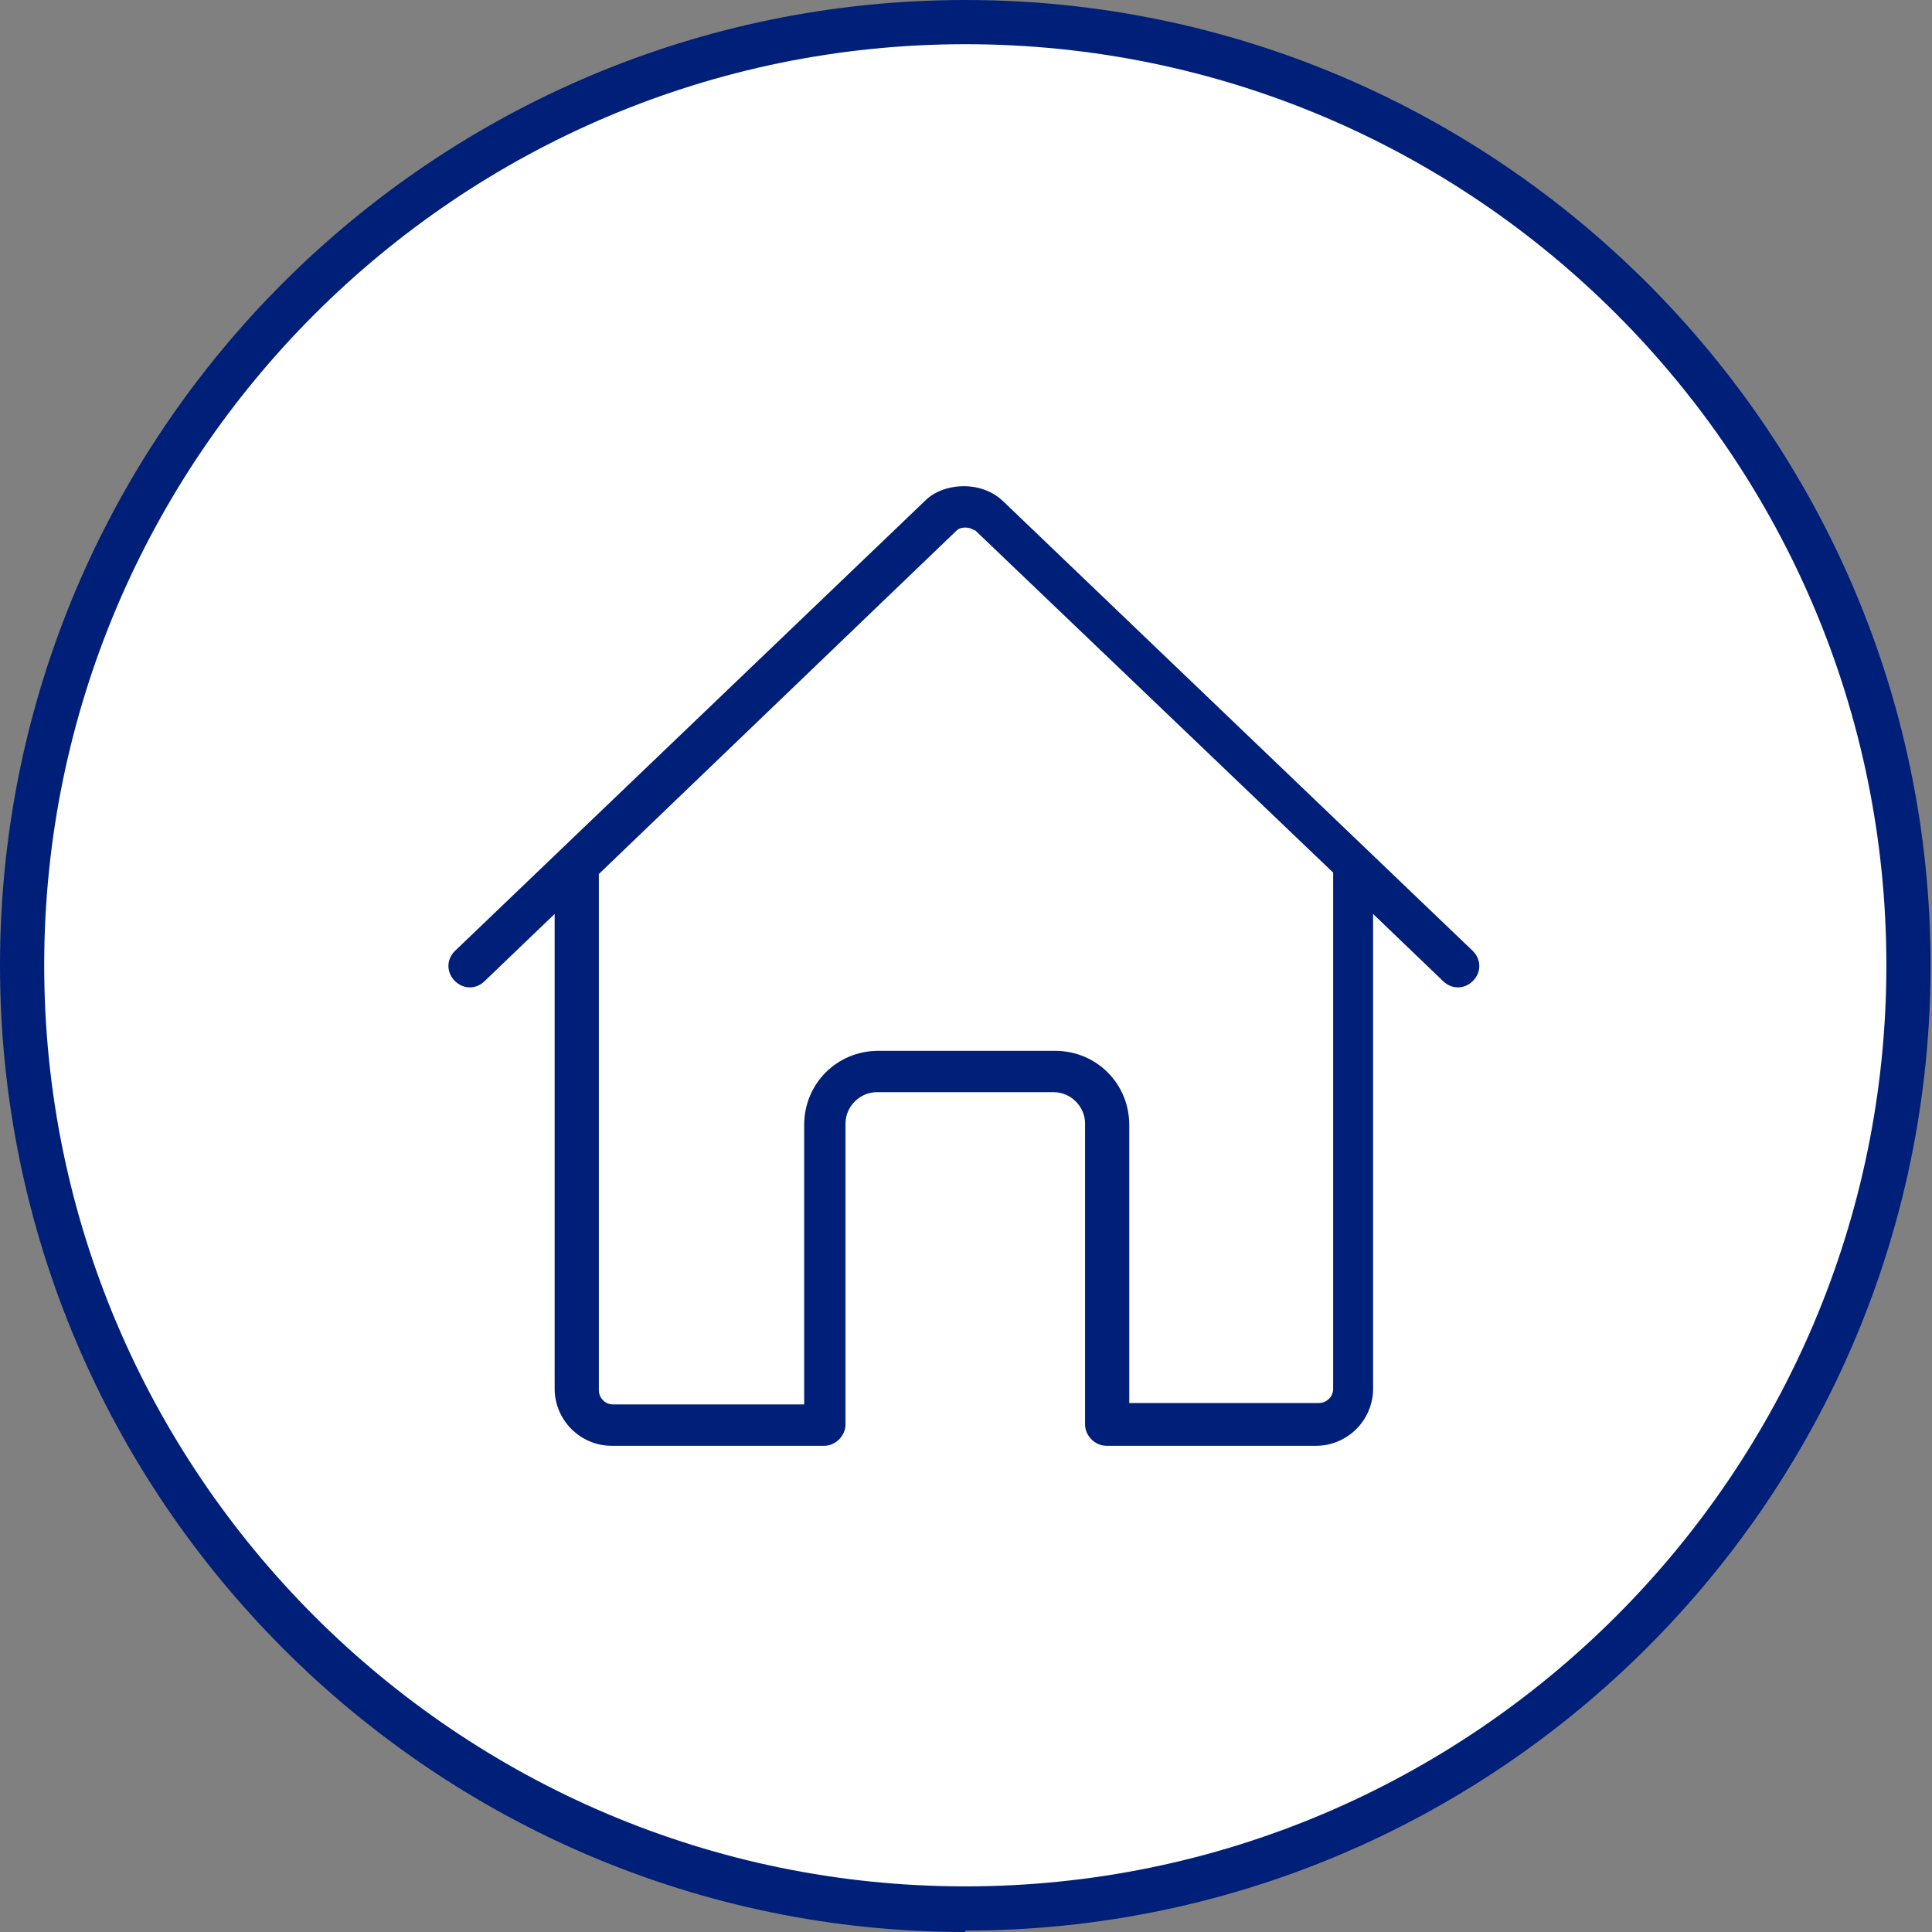
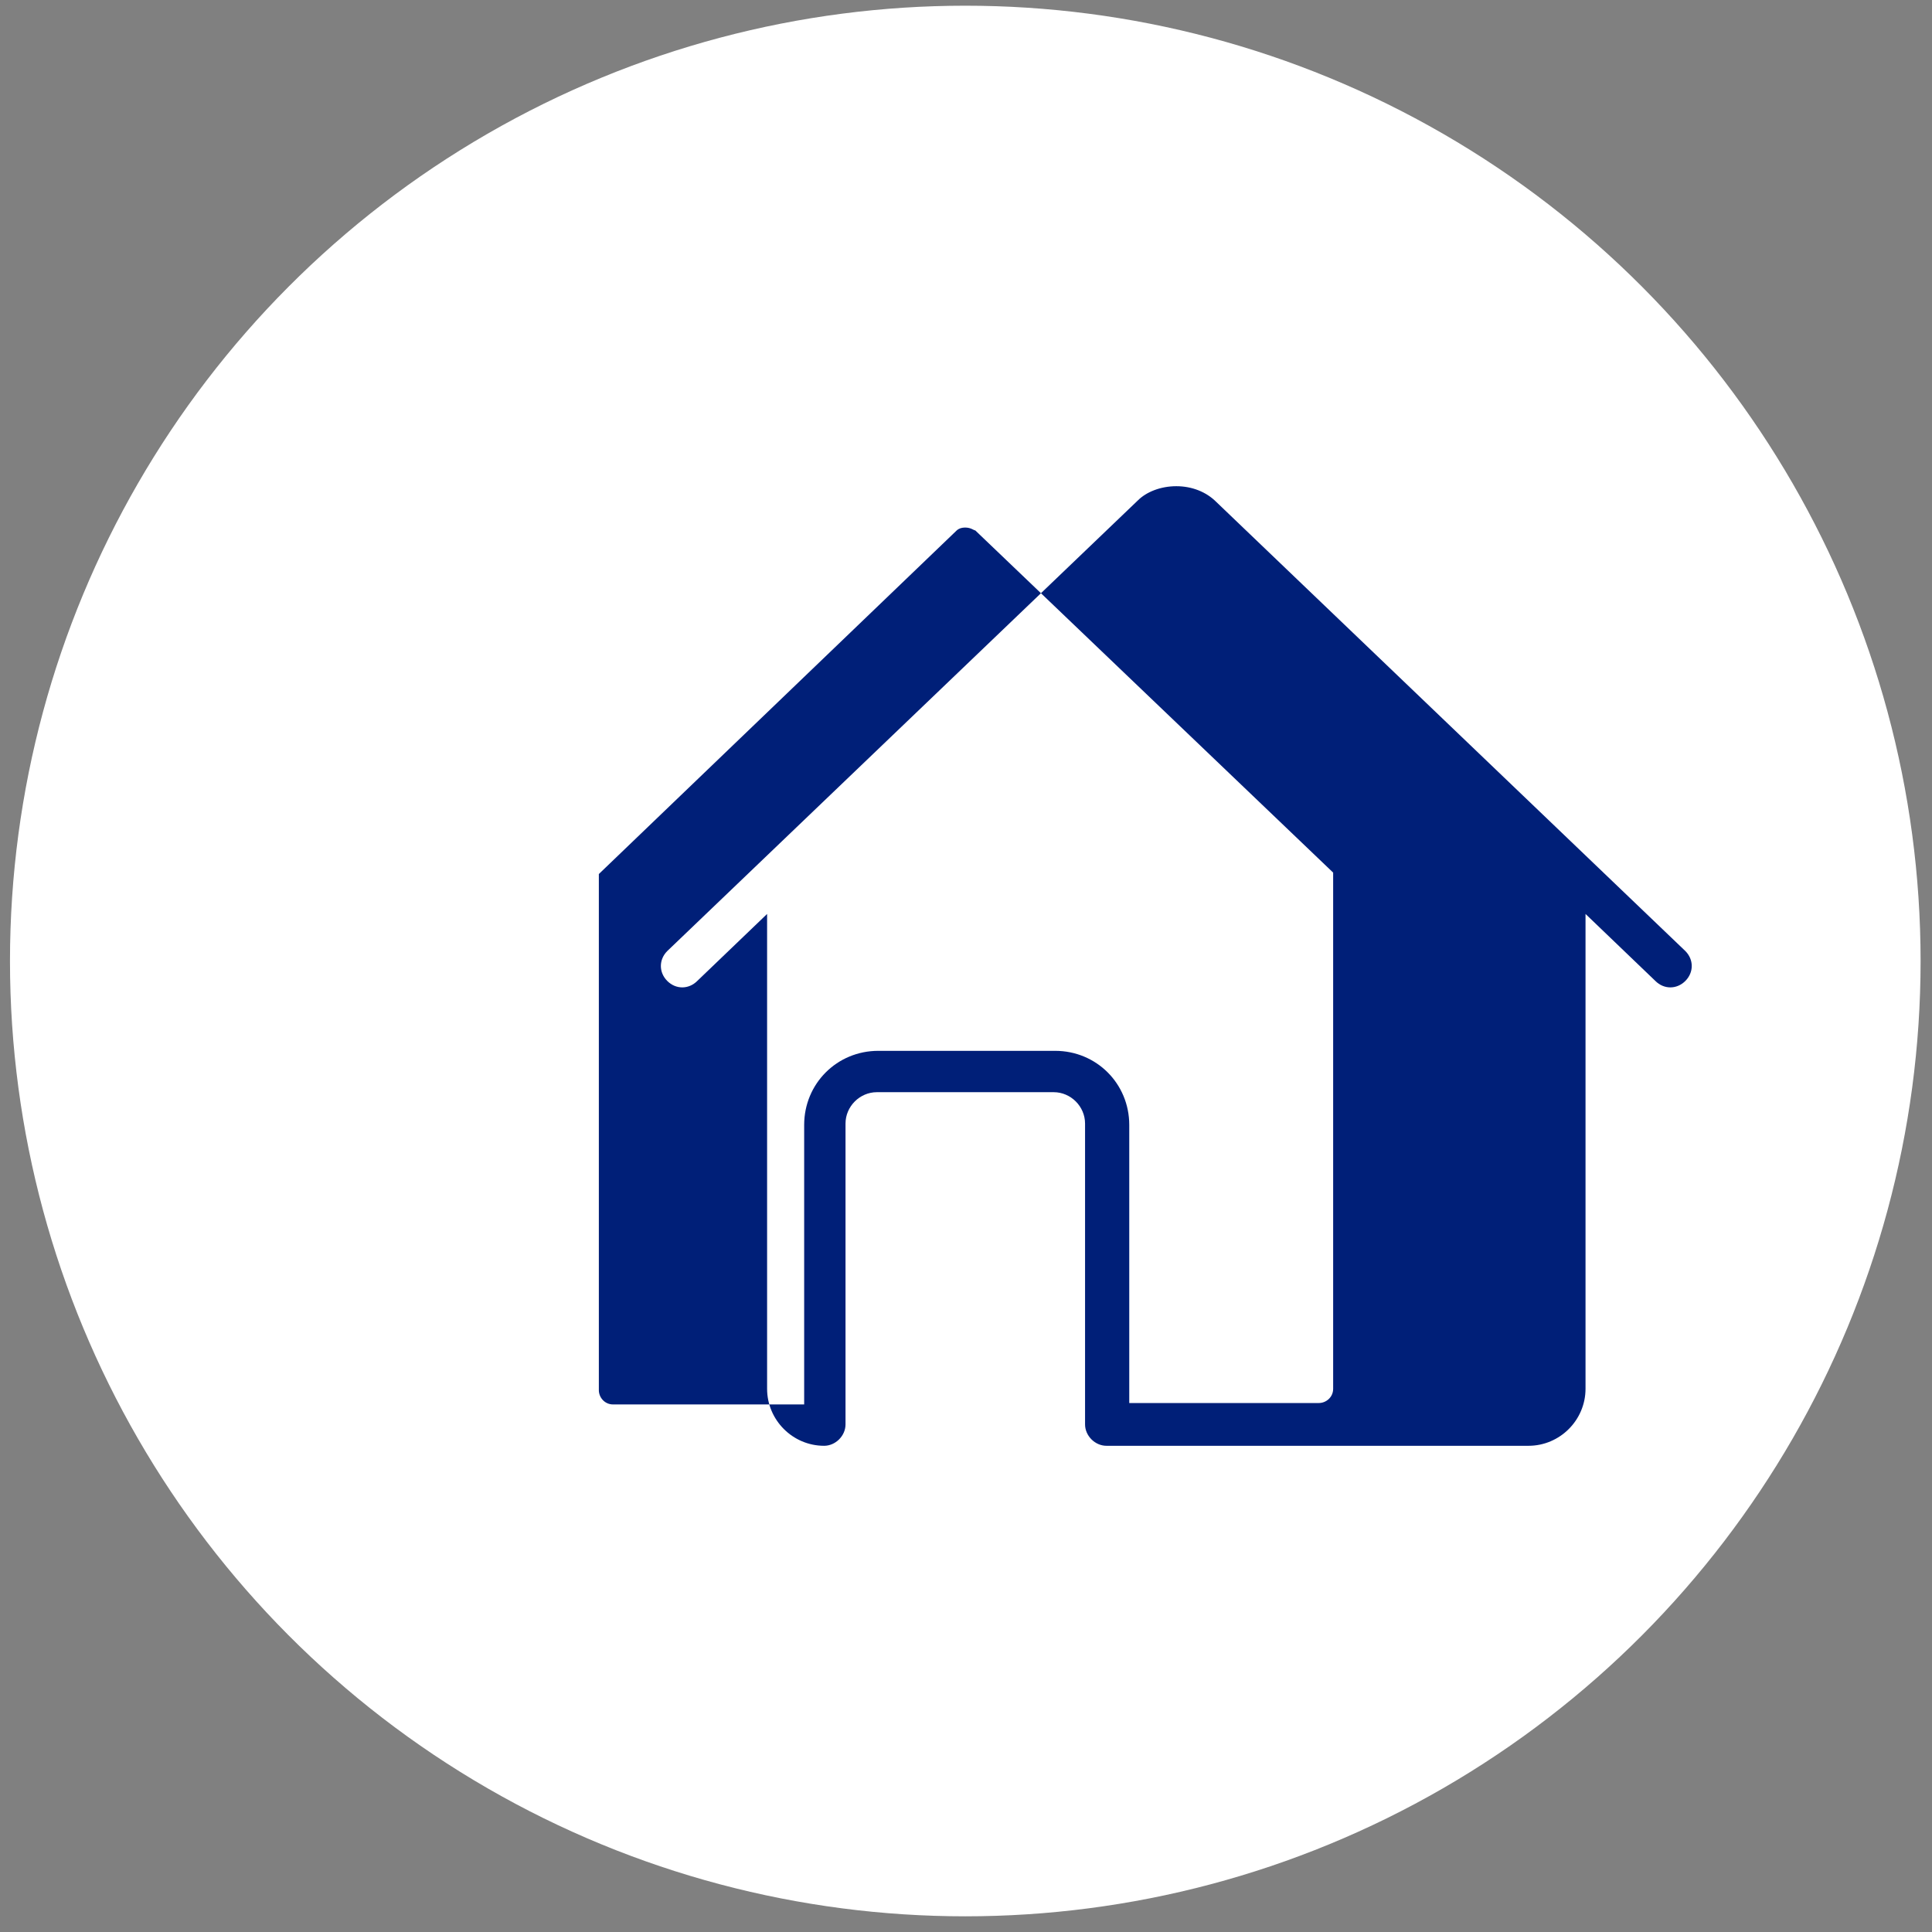
<svg xmlns="http://www.w3.org/2000/svg" id="Laag_1" data-name="Laag 1" version="1.1" viewBox="0 0 135.5 135.5">
  <rect x="0" y="0" width="135.5" height="135.5" fill="#808080" stroke="none" />
  <defs>
    <style> .cls-1 { fill: #001f78; } .cls-1, .cls-2 { stroke-width: 0px; } .cls-2 { fill: #fff; } </style>
  </defs>
  <circle class="cls-2" cx="67.7" cy="67.4" r="67" />
  <g>
-     <circle class="cls-2" cx="67.7" cy="67.4" r="67" />
-     <path class="cls-1" d="M67.7,135.5C30.4,135.5,0,105.1,0,67.7S30.4,0,67.7,0s67.7,30.4,67.7,67.7-30.4,67.7-67.7,67.7ZM67.7,3.1C32.1,3.1,3.1,32.1,3.1,67.7s29,64.6,64.6,64.6,64.6-29,64.6-64.6S103.4,3.1,67.7,3.1Z" />
-     <path class="cls-1" d="M92.5,101.4h-14.9c-.8,0-1.5-.7-1.5-1.5v-21.1c0-1.2-1-2.2-2.2-2.2h-12.4c-1.2,0-2.2,1-2.2,2.2v21.1c0,.8-.7,1.5-1.5,1.5h-14.9c-2.2,0-4-1.8-4-4v-33.3l-4.9,4.7c-.6.6-1.5.6-2.1,0-.6-.6-.6-1.5,0-2.1l33-31.6c.6-.6,1.6-1,2.7-1,1.1,0,2.1.4,2.8,1.1l32.9,31.5c.6.6.6,1.5,0,2.1-.6.6-1.5.6-2.1,0l-4.9-4.7v33.3c0,2.2-1.8,4-4,4ZM79.1,98.4h13.4c.5,0,1-.4,1-1v-36.2l-25.1-24c-.1,0-.3-.2-.7-.2-.3,0-.5.1-.6.2l-25.1,24.1v36.2c0,.5.4,1,1,1h13.4v-19.6c0-2.9,2.3-5.2,5.2-5.2h12.4c2.9,0,5.2,2.3,5.2,5.2v19.6Z" />
+     <path class="cls-1" d="M92.5,101.4h-14.9c-.8,0-1.5-.7-1.5-1.5v-21.1c0-1.2-1-2.2-2.2-2.2h-12.4c-1.2,0-2.2,1-2.2,2.2v21.1c0,.8-.7,1.5-1.5,1.5c-2.2,0-4-1.8-4-4v-33.3l-4.9,4.7c-.6.6-1.5.6-2.1,0-.6-.6-.6-1.5,0-2.1l33-31.6c.6-.6,1.6-1,2.7-1,1.1,0,2.1.4,2.8,1.1l32.9,31.5c.6.6.6,1.5,0,2.1-.6.6-1.5.6-2.1,0l-4.9-4.7v33.3c0,2.2-1.8,4-4,4ZM79.1,98.4h13.4c.5,0,1-.4,1-1v-36.2l-25.1-24c-.1,0-.3-.2-.7-.2-.3,0-.5.1-.6.2l-25.1,24.1v36.2c0,.5.4,1,1,1h13.4v-19.6c0-2.9,2.3-5.2,5.2-5.2h12.4c2.9,0,5.2,2.3,5.2,5.2v19.6Z" />
  </g>
</svg>